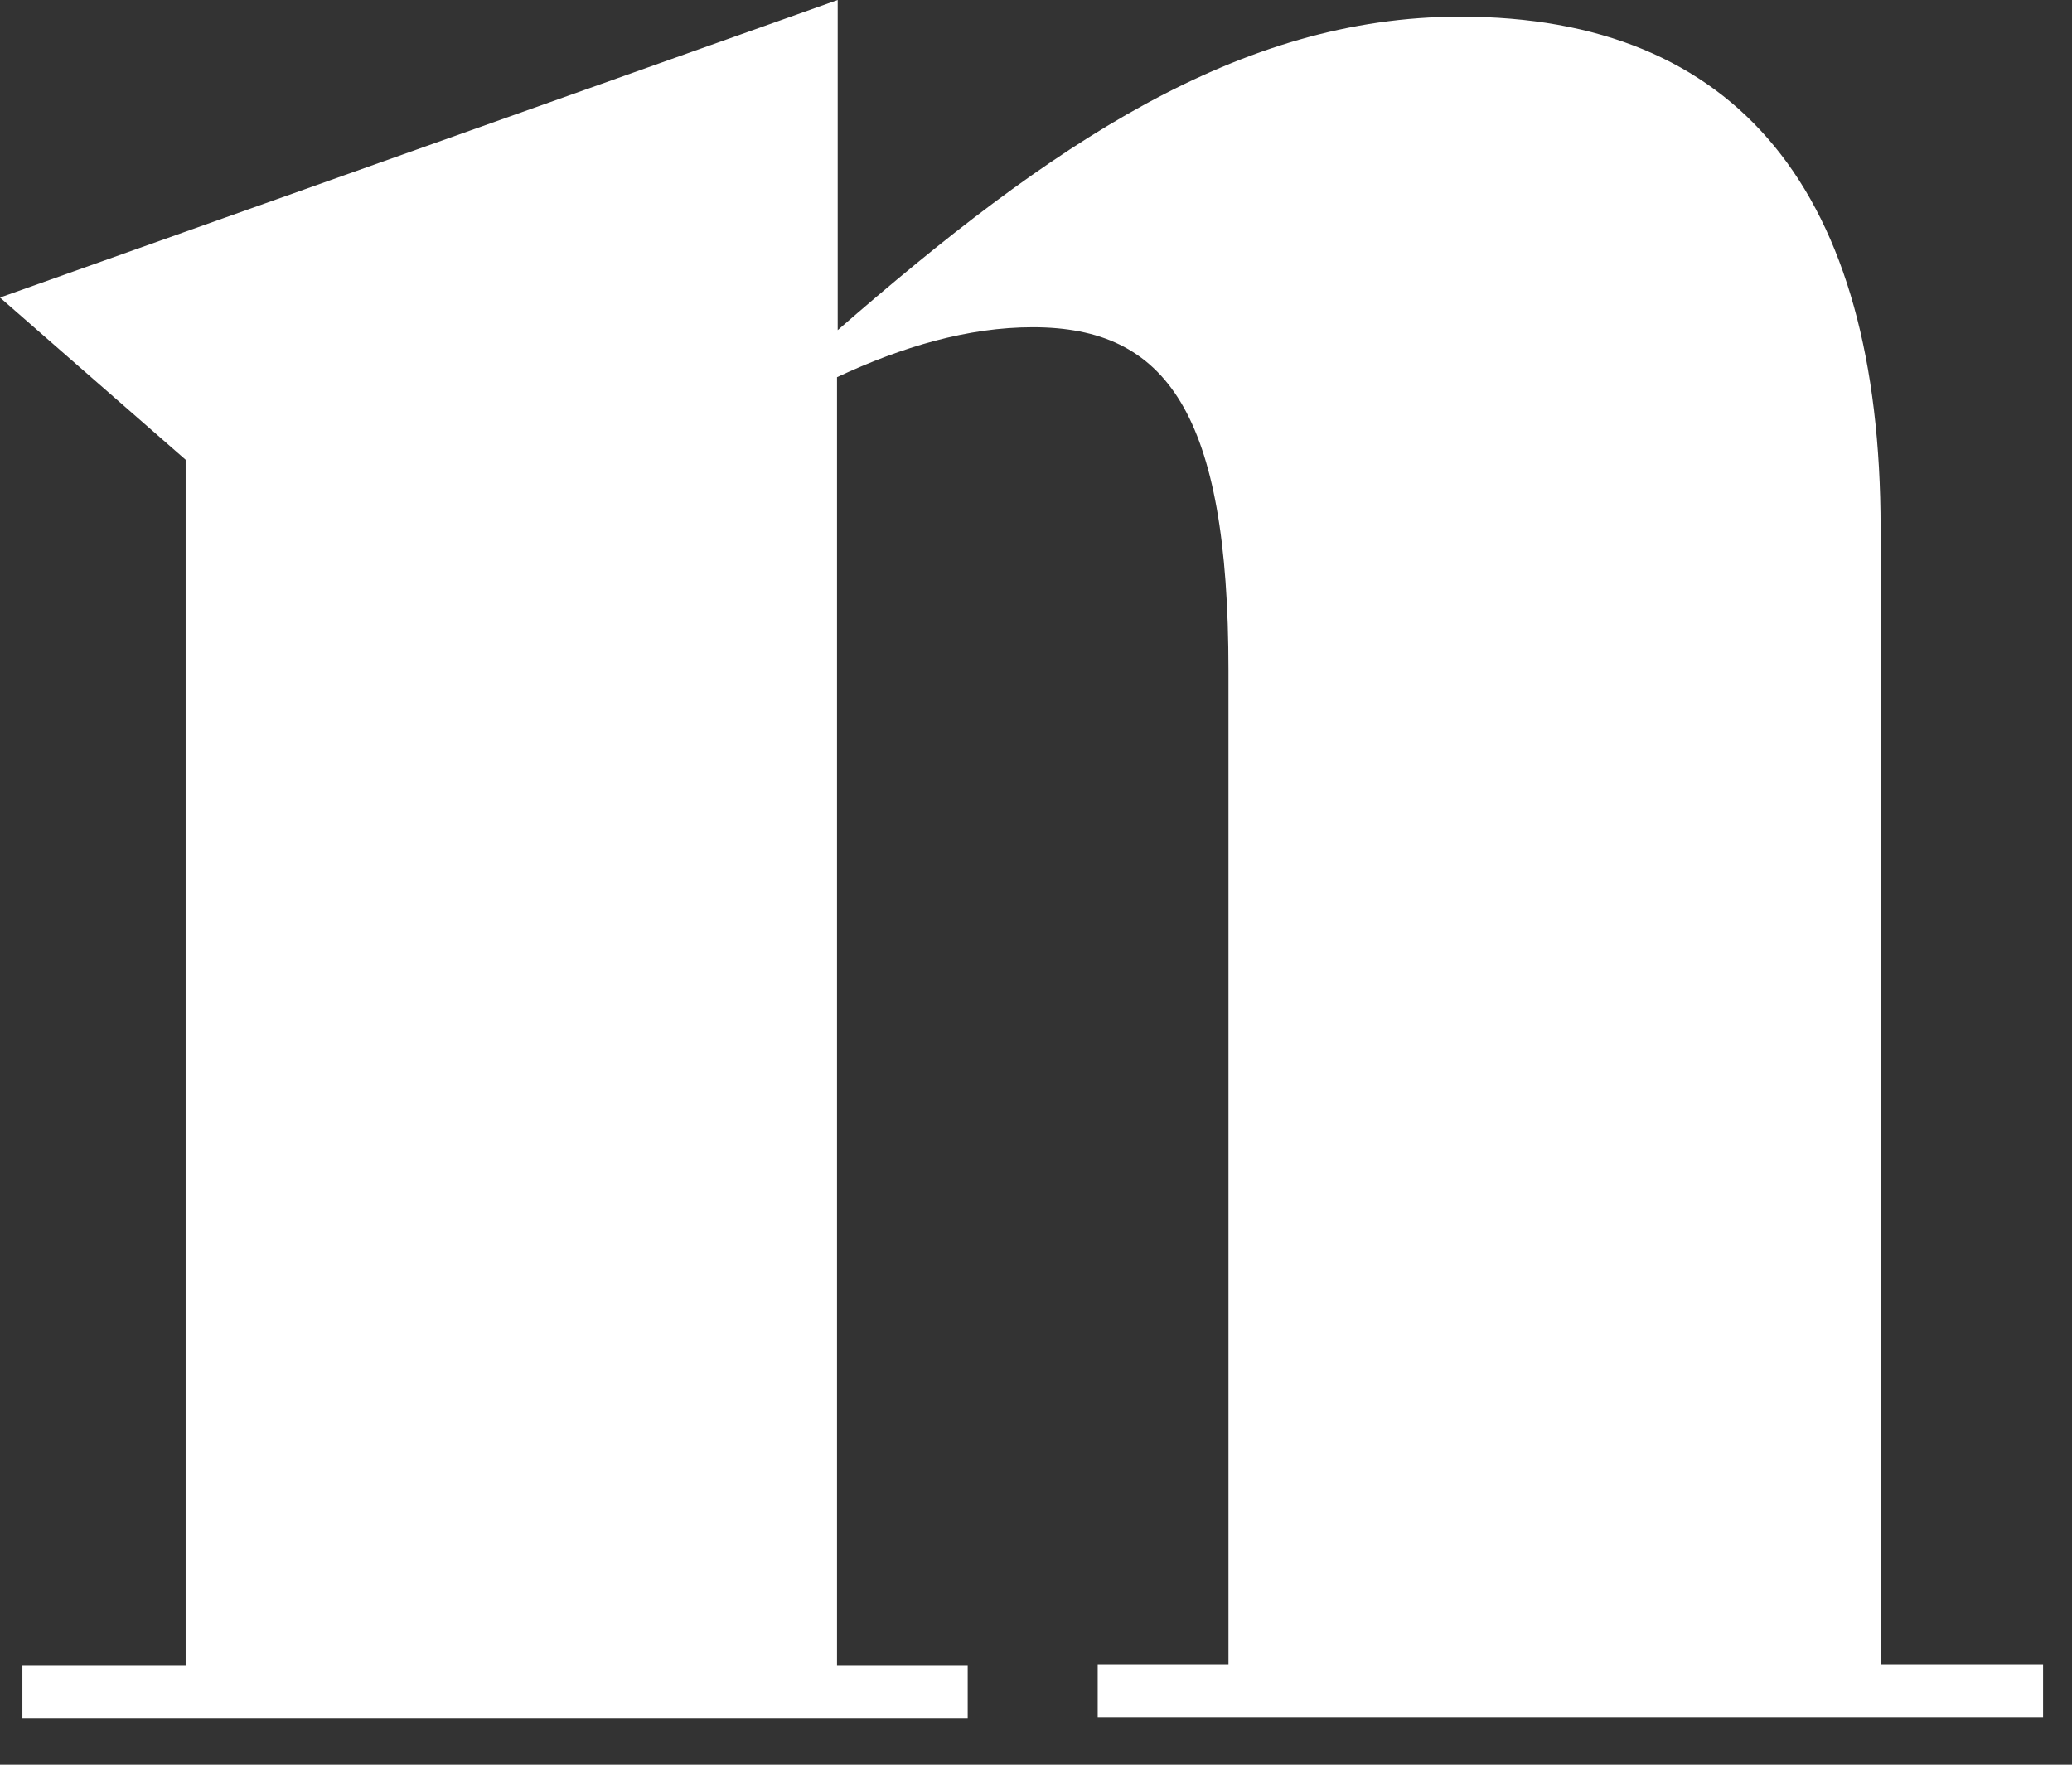
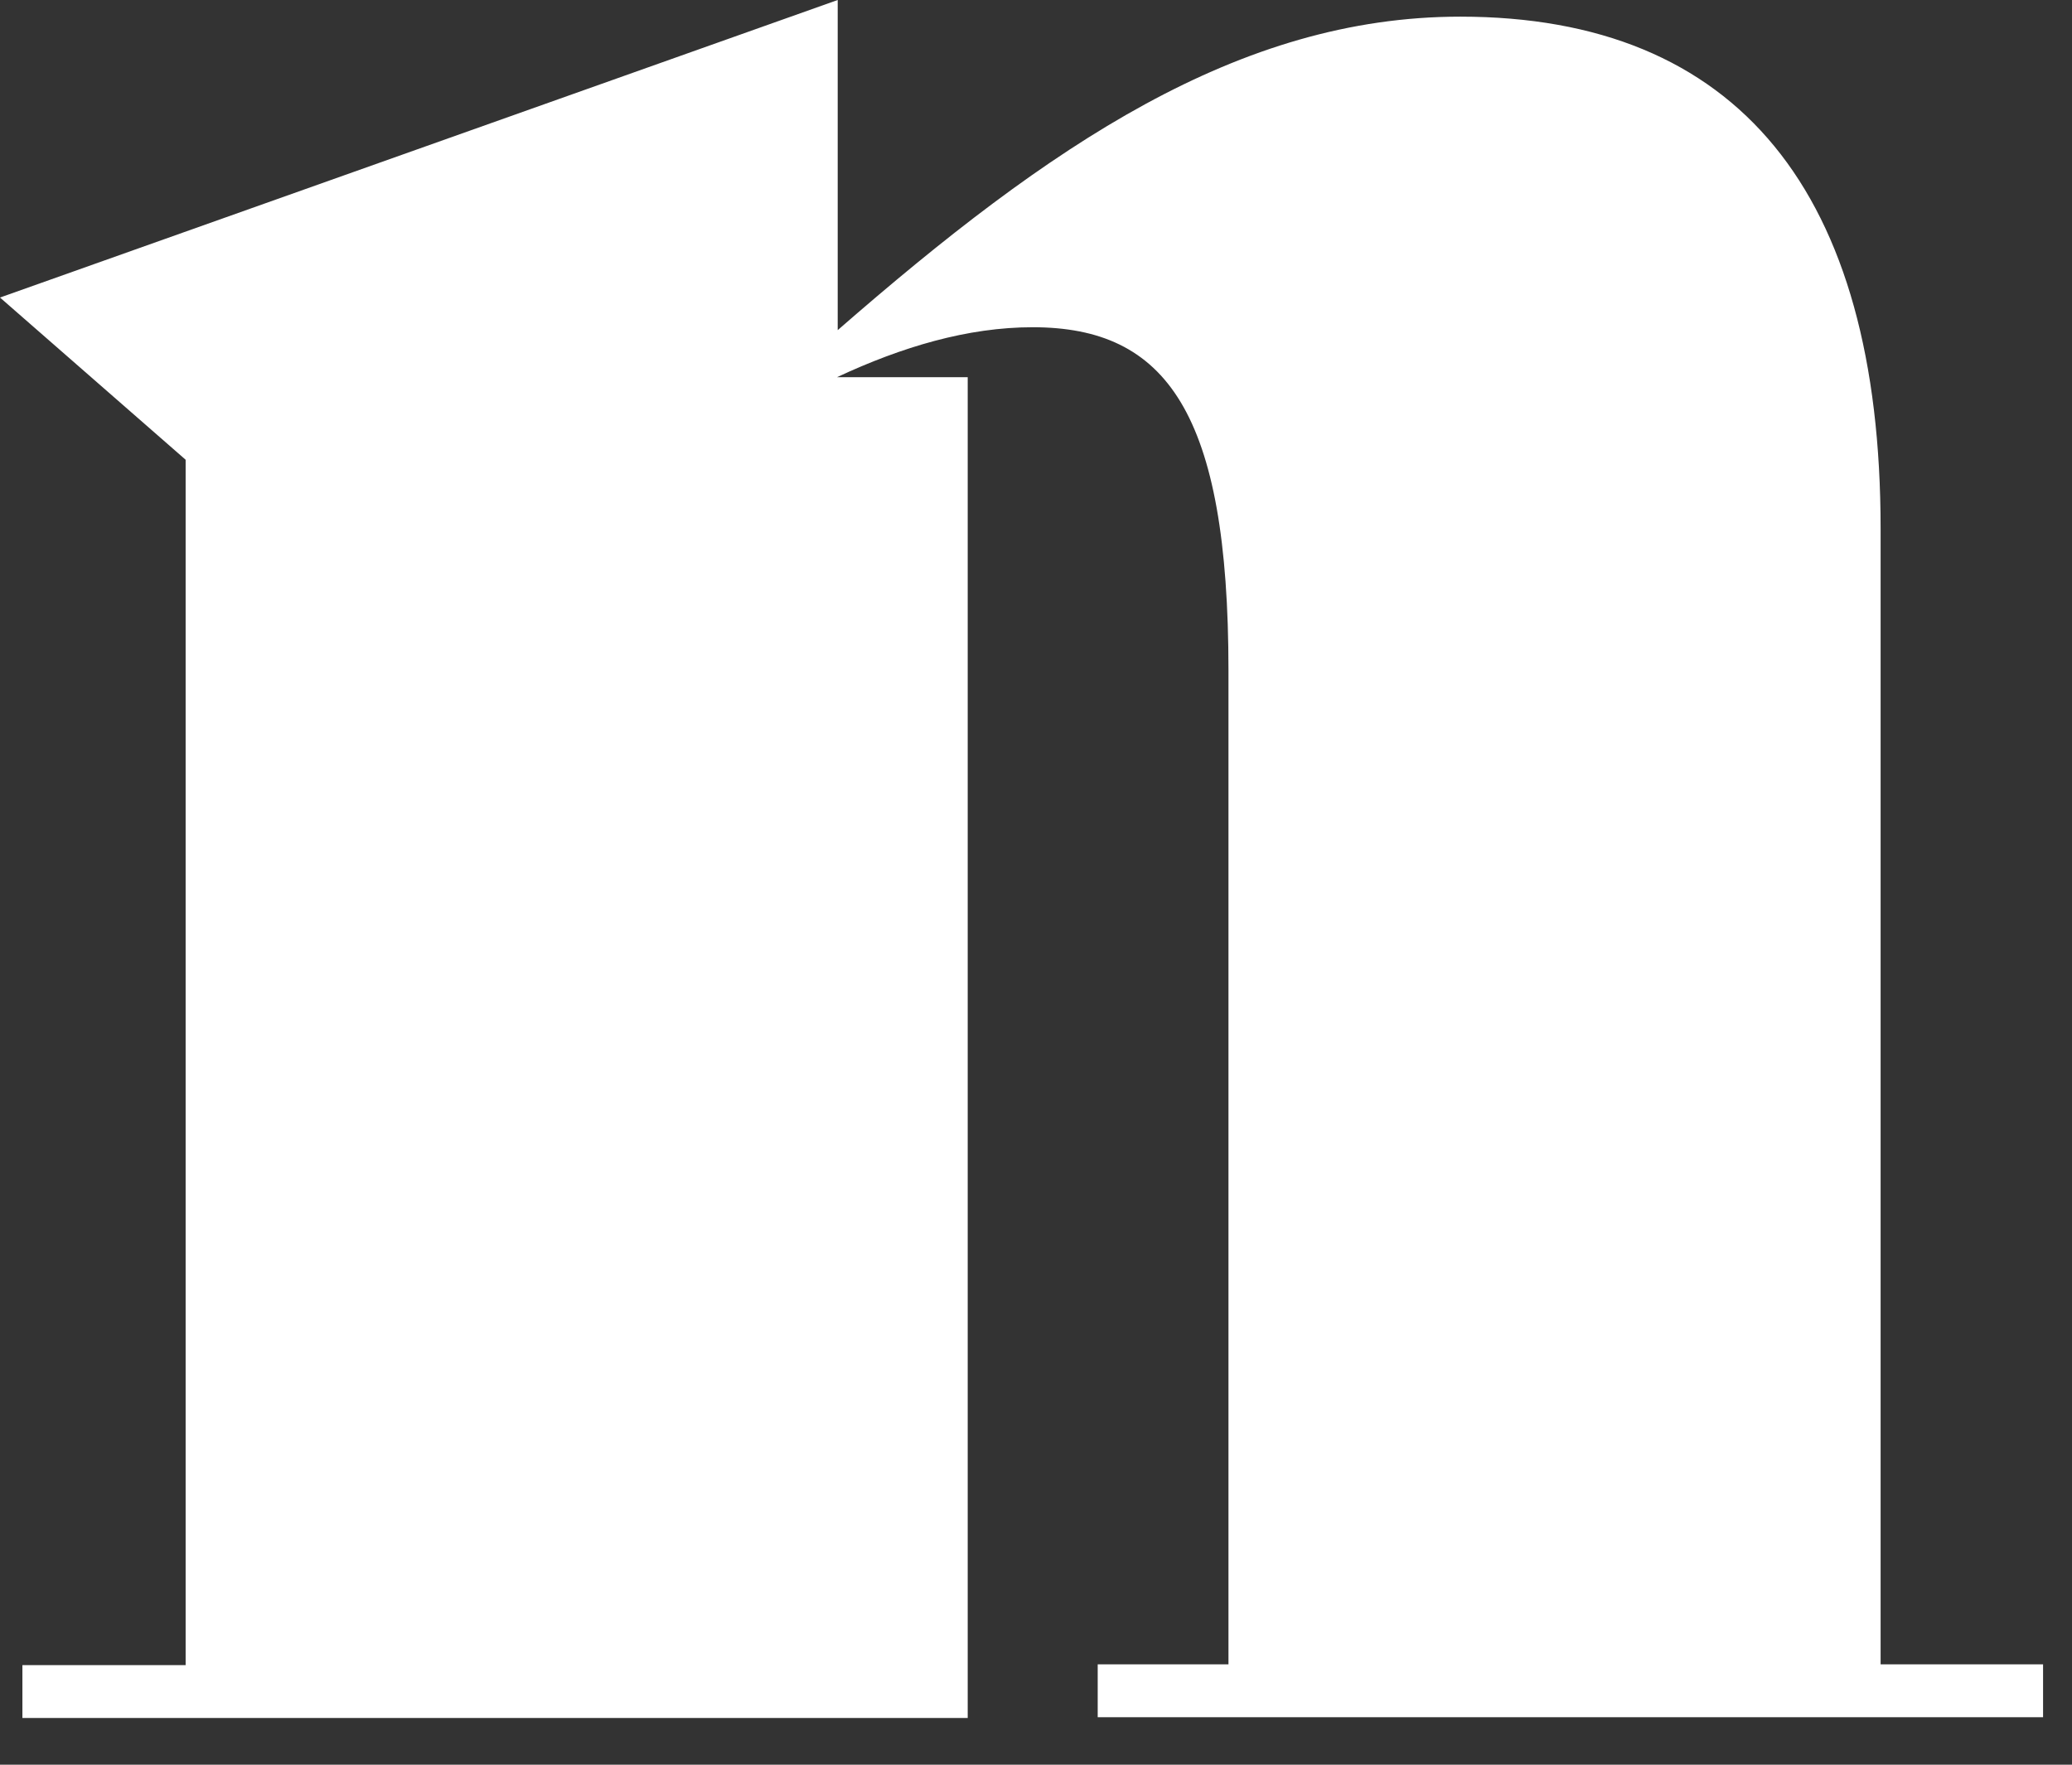
<svg xmlns="http://www.w3.org/2000/svg" fill="none" height="100%" overflow="visible" preserveAspectRatio="none" style="display: block;" viewBox="0 0 27 23" width="100%">
  <rect x="0" y="0" width="27" height="23" fill="#333333" stroke="none" />
-   <path d="M26.623 21.692V22.381H14.304V21.692H16.008V8.737C16.008 5.378 15.198 4.265 13.457 4.265C12.61 4.265 11.754 4.52 10.907 4.916V21.702H12.61V22.391H0.292V21.702H2.419V5.992L0 3.878L10.916 0V4.303C13.674 1.897 16.139 0.217 19.029 0.217C22.642 0.217 24.506 2.5 24.506 6.888V21.692H26.623Z" fill="white" id="Vector" />
+   <path d="M26.623 21.692V22.381H14.304V21.692H16.008V8.737C16.008 5.378 15.198 4.265 13.457 4.265C12.61 4.265 11.754 4.52 10.907 4.916H12.61V22.391H0.292V21.702H2.419V5.992L0 3.878L10.916 0V4.303C13.674 1.897 16.139 0.217 19.029 0.217C22.642 0.217 24.506 2.5 24.506 6.888V21.692H26.623Z" fill="white" id="Vector" />
</svg>